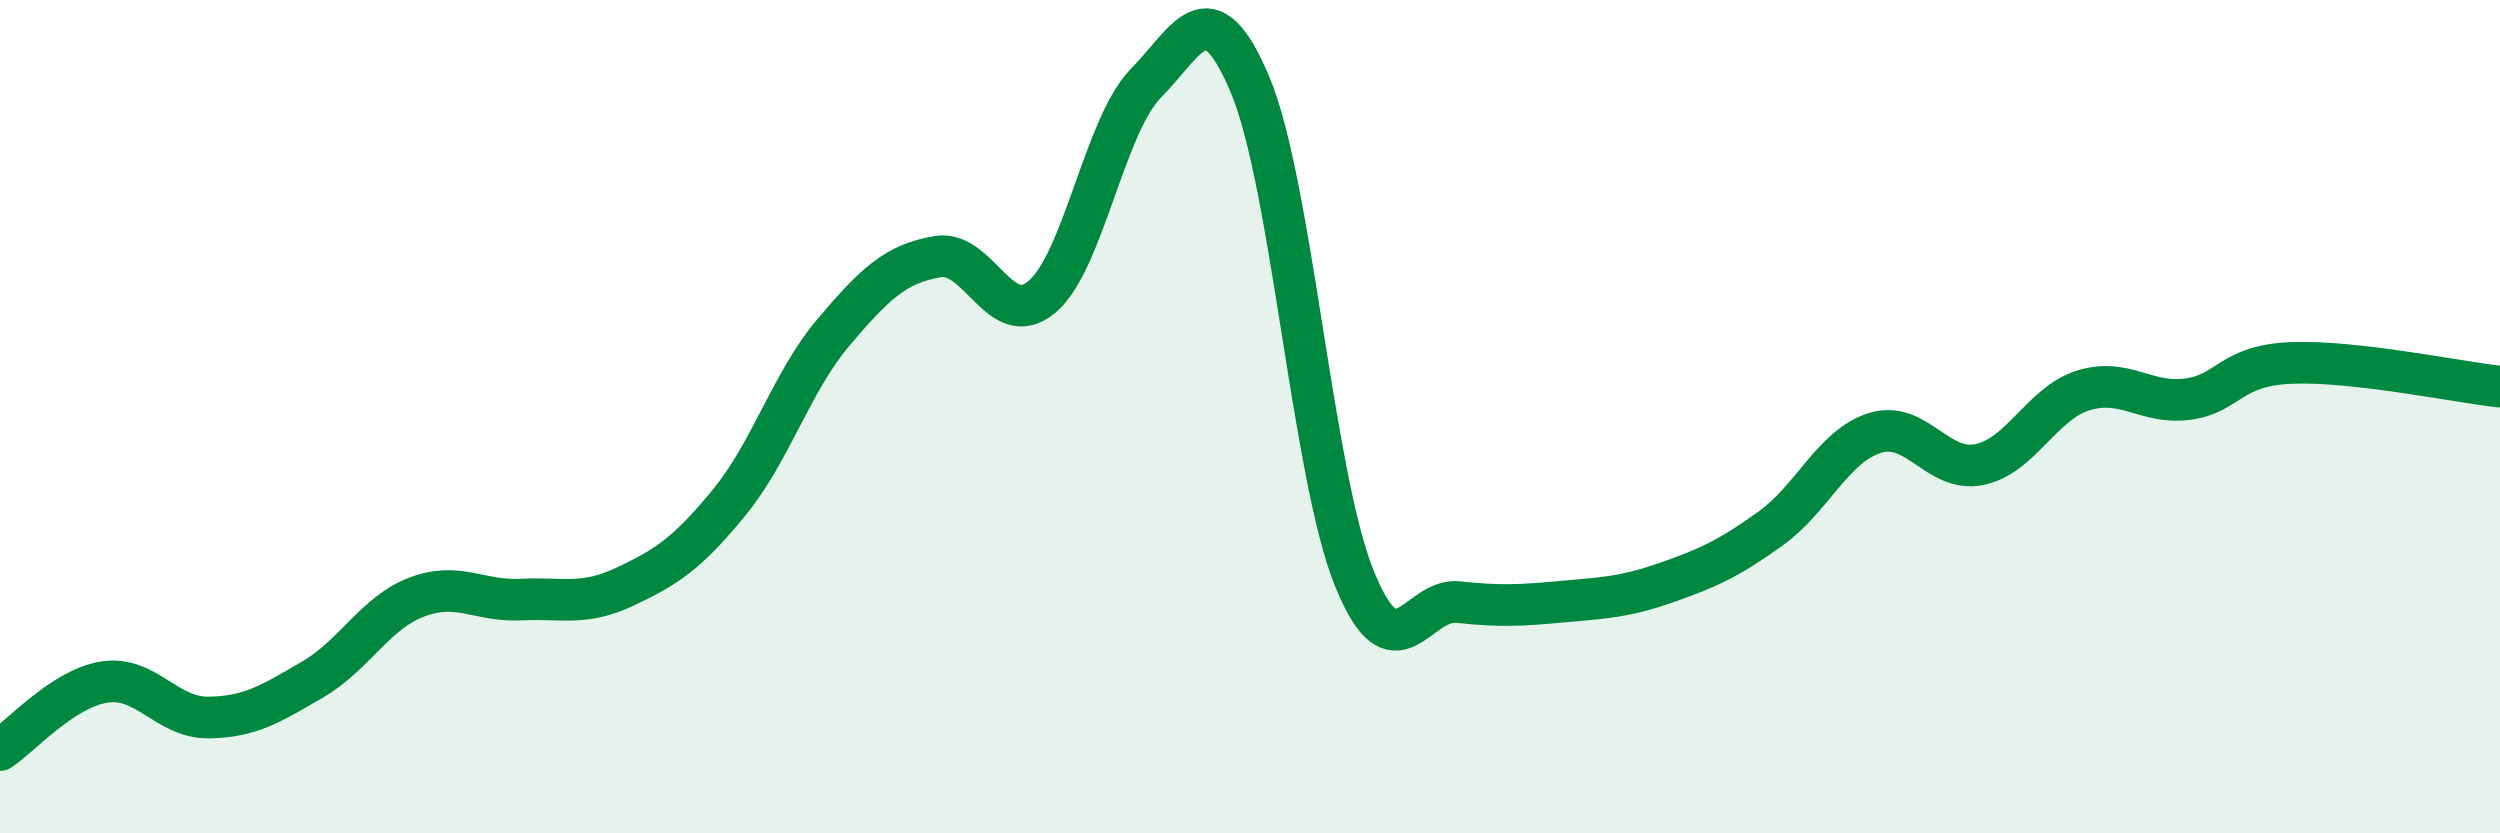
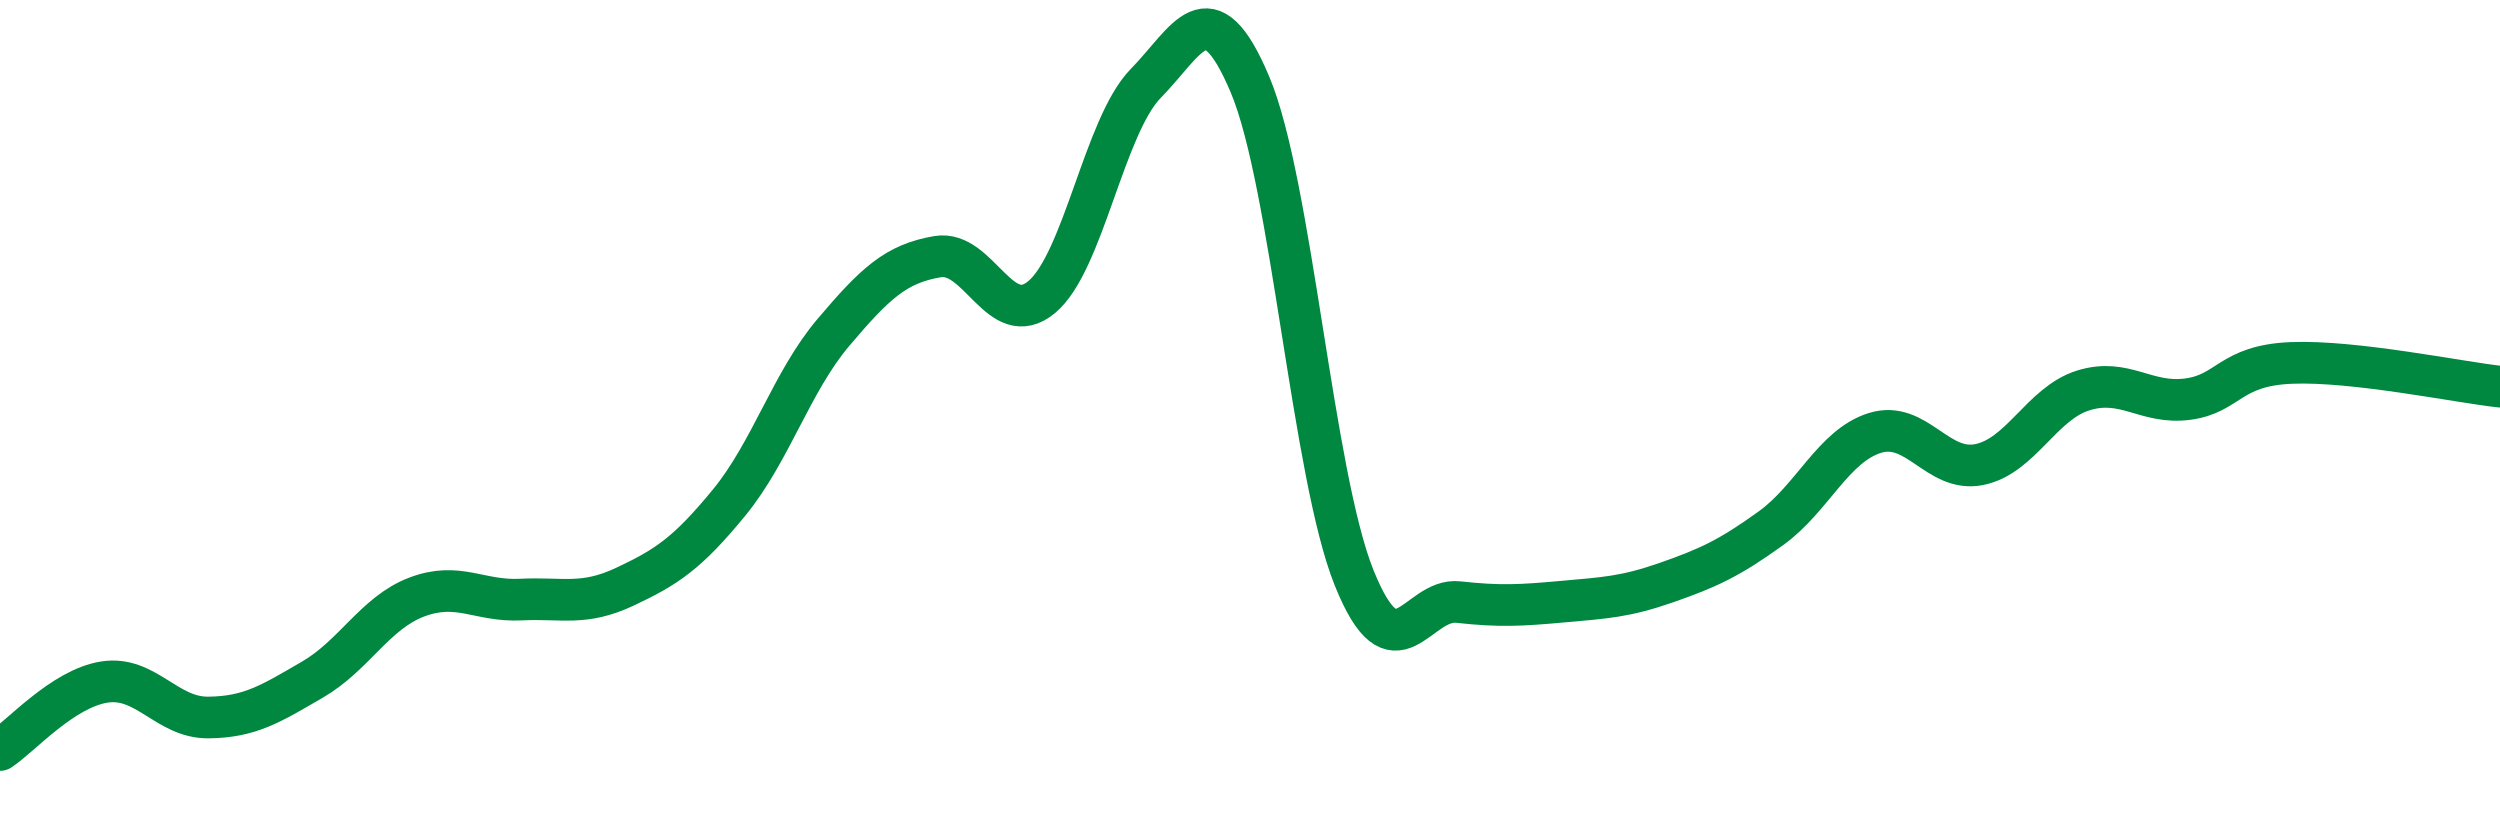
<svg xmlns="http://www.w3.org/2000/svg" width="60" height="20" viewBox="0 0 60 20">
-   <path d="M 0,18 C 0.5,17.67 1.5,16.53 2.5,16.37 C 3.5,16.21 4,17.23 5,17.22 C 6,17.21 6.5,16.89 7.5,16.31 C 8.5,15.73 9,14.71 10,14.33 C 11,13.95 11.5,14.44 12.5,14.39 C 13.5,14.34 14,14.55 15,14.08 C 16,13.61 16.5,13.28 17.5,12.06 C 18.5,10.84 19,9.16 20,7.98 C 21,6.8 21.5,6.33 22.5,6.16 C 23.5,5.99 24,7.96 25,7.13 C 26,6.3 26.5,3.02 27.5,2 C 28.5,0.98 29,-0.34 30,2.03 C 31,4.4 31.5,11.39 32.5,13.87 C 33.5,16.35 34,14.34 35,14.45 C 36,14.56 36.5,14.53 37.5,14.44 C 38.5,14.35 39,14.33 40,13.98 C 41,13.63 41.5,13.4 42.5,12.68 C 43.5,11.96 44,10.7 45,10.39 C 46,10.08 46.5,11.35 47.5,11.15 C 48.5,10.95 49,9.68 50,9.37 C 51,9.06 51.5,9.71 52.5,9.58 C 53.5,9.45 53.5,8.77 55,8.71 C 56.5,8.65 59,9.17 60,9.28L60 20L0 20Z" fill="#008740" opacity="0.1" stroke-linecap="round" stroke-linejoin="round" />
  <path d="M 0,18 C 0.5,17.67 1.5,16.53 2.5,16.37 C 3.5,16.21 4,17.23 5,17.22 C 6,17.21 6.5,16.89 7.5,16.31 C 8.5,15.73 9,14.71 10,14.33 C 11,13.95 11.5,14.44 12.5,14.39 C 13.5,14.34 14,14.55 15,14.08 C 16,13.61 16.5,13.28 17.5,12.06 C 18.5,10.84 19,9.16 20,7.98 C 21,6.8 21.5,6.33 22.5,6.16 C 23.5,5.99 24,7.96 25,7.13 C 26,6.3 26.5,3.02 27.5,2 C 28.5,0.98 29,-0.34 30,2.03 C 31,4.4 31.5,11.39 32.5,13.87 C 33.5,16.35 34,14.34 35,14.45 C 36,14.56 36.5,14.53 37.5,14.44 C 38.5,14.35 39,14.33 40,13.98 C 41,13.63 41.5,13.4 42.5,12.68 C 43.5,11.96 44,10.7 45,10.39 C 46,10.08 46.5,11.35 47.5,11.15 C 48.5,10.95 49,9.68 50,9.37 C 51,9.06 51.5,9.71 52.5,9.58 C 53.5,9.45 53.5,8.77 55,8.71 C 56.5,8.65 59,9.17 60,9.28" stroke="#008740" stroke-width="1" fill="none" stroke-linecap="round" stroke-linejoin="round" />
</svg>